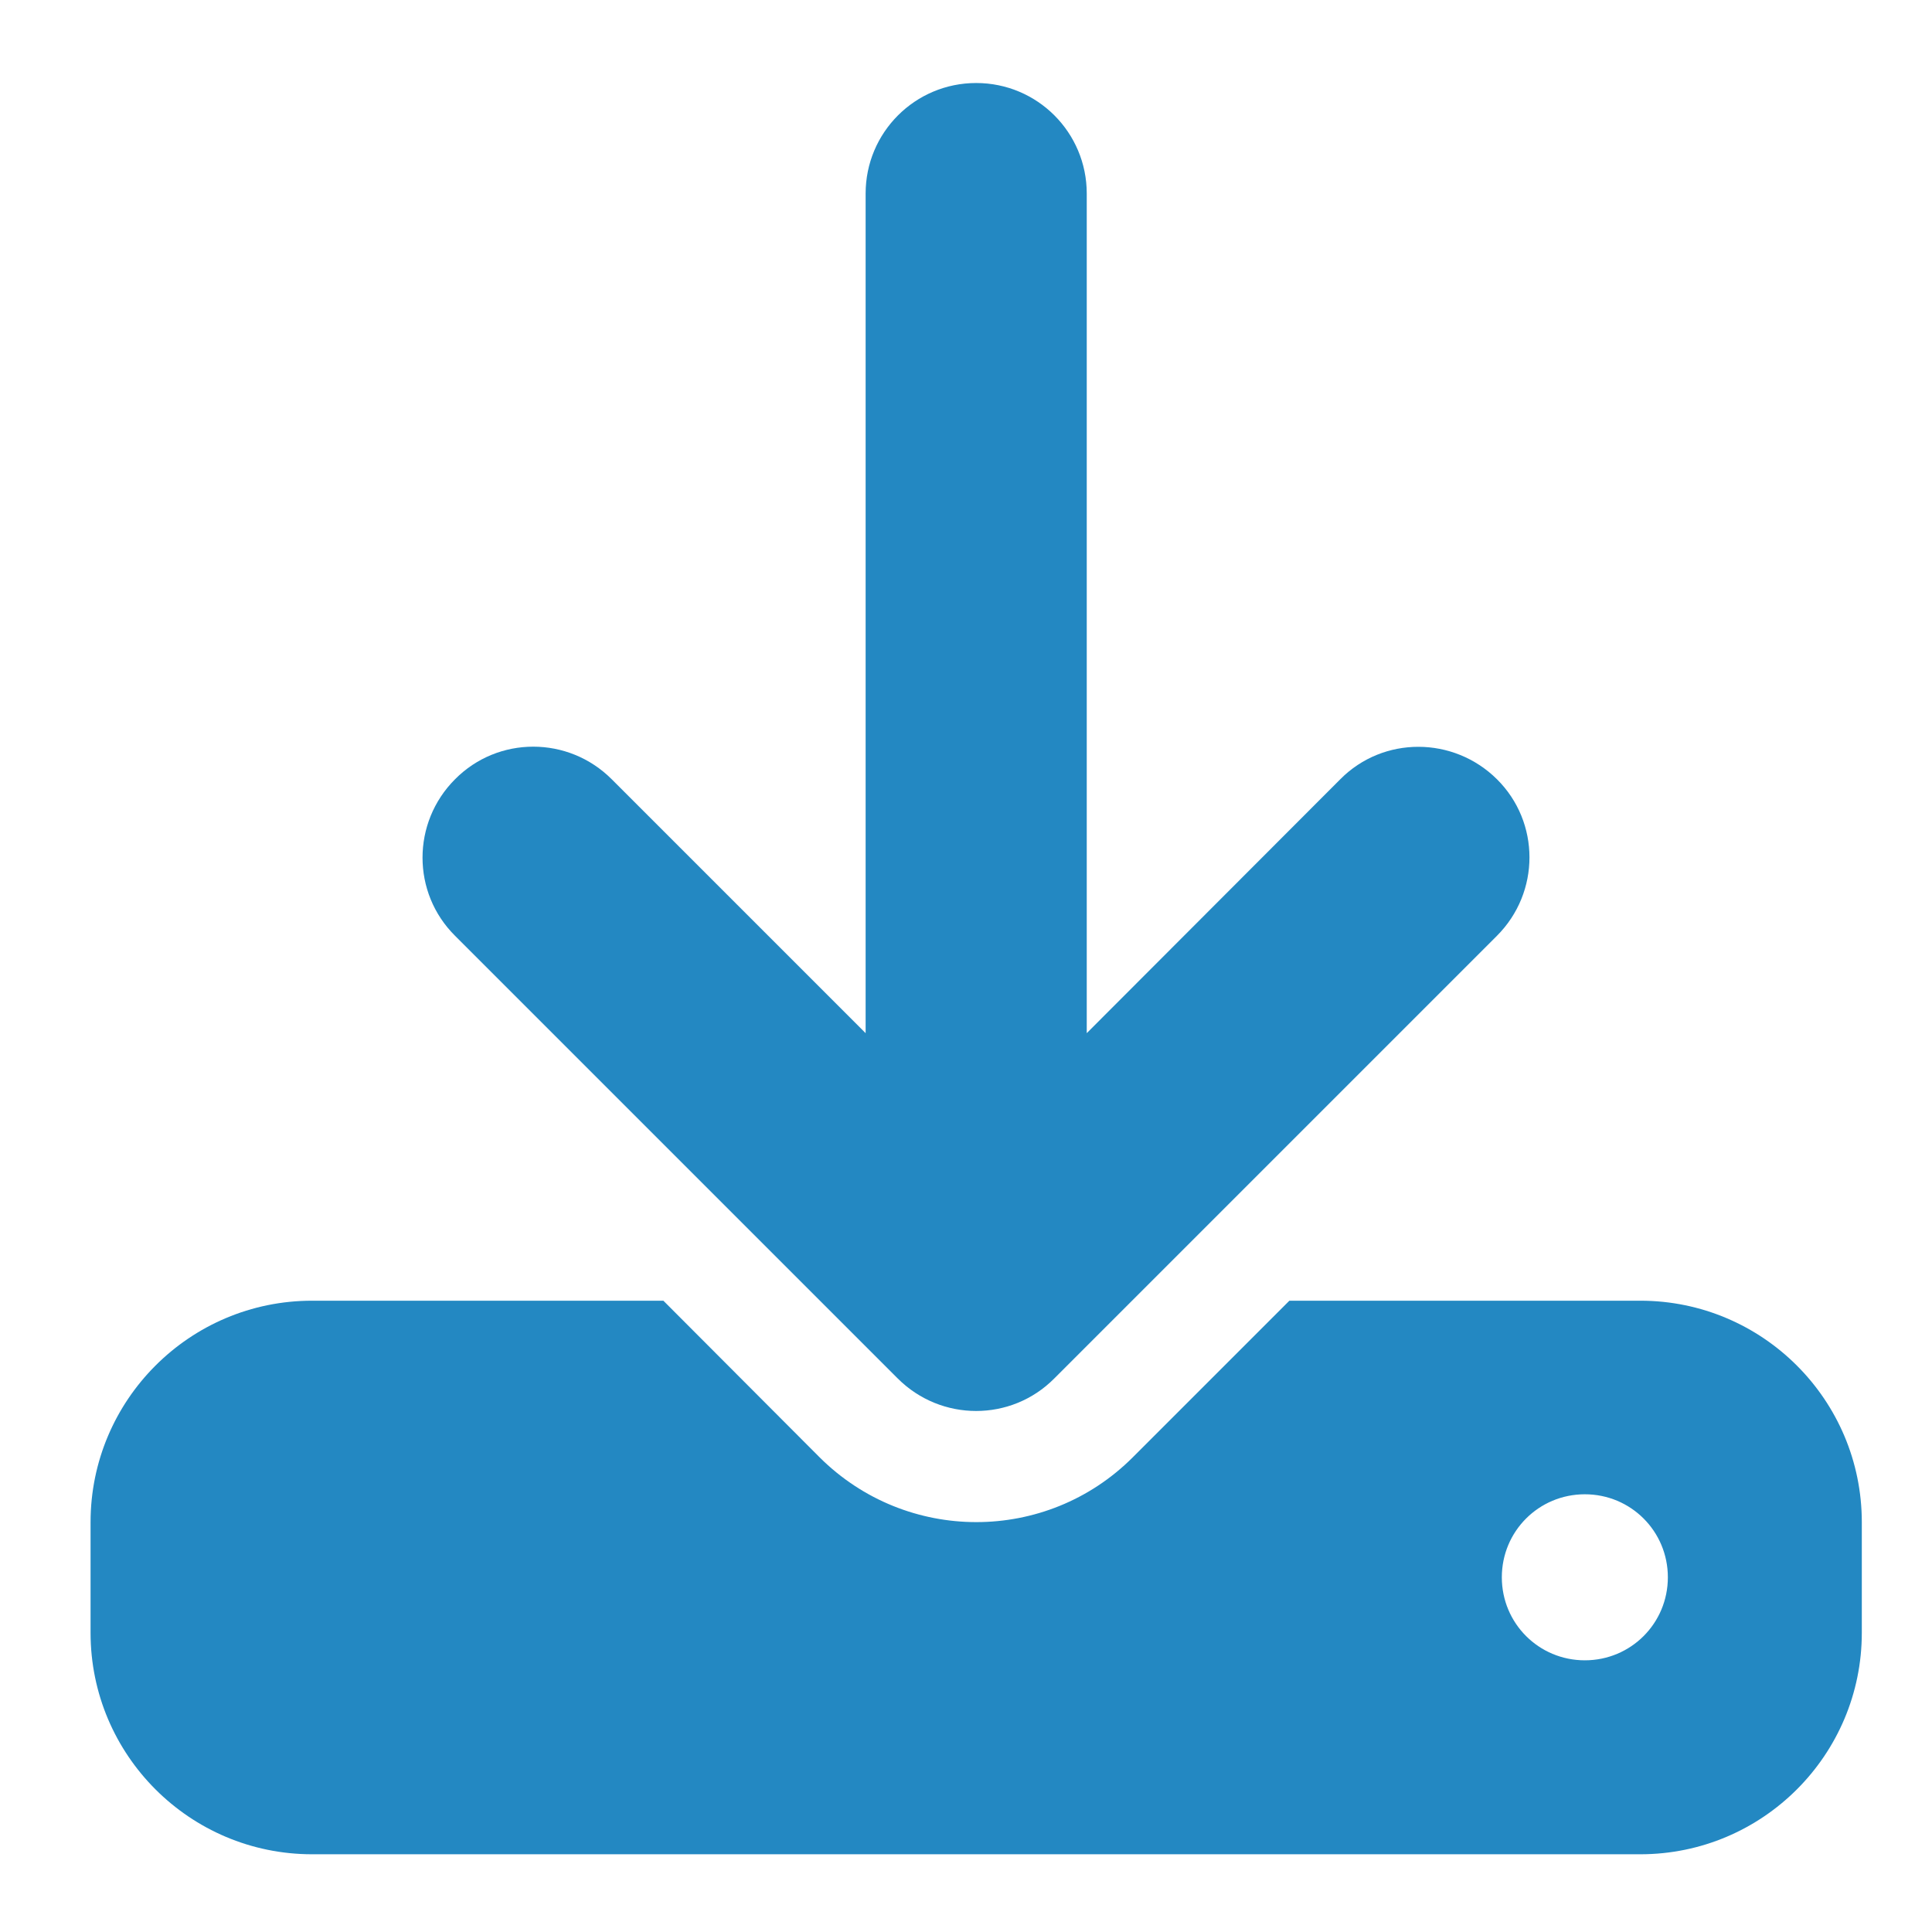
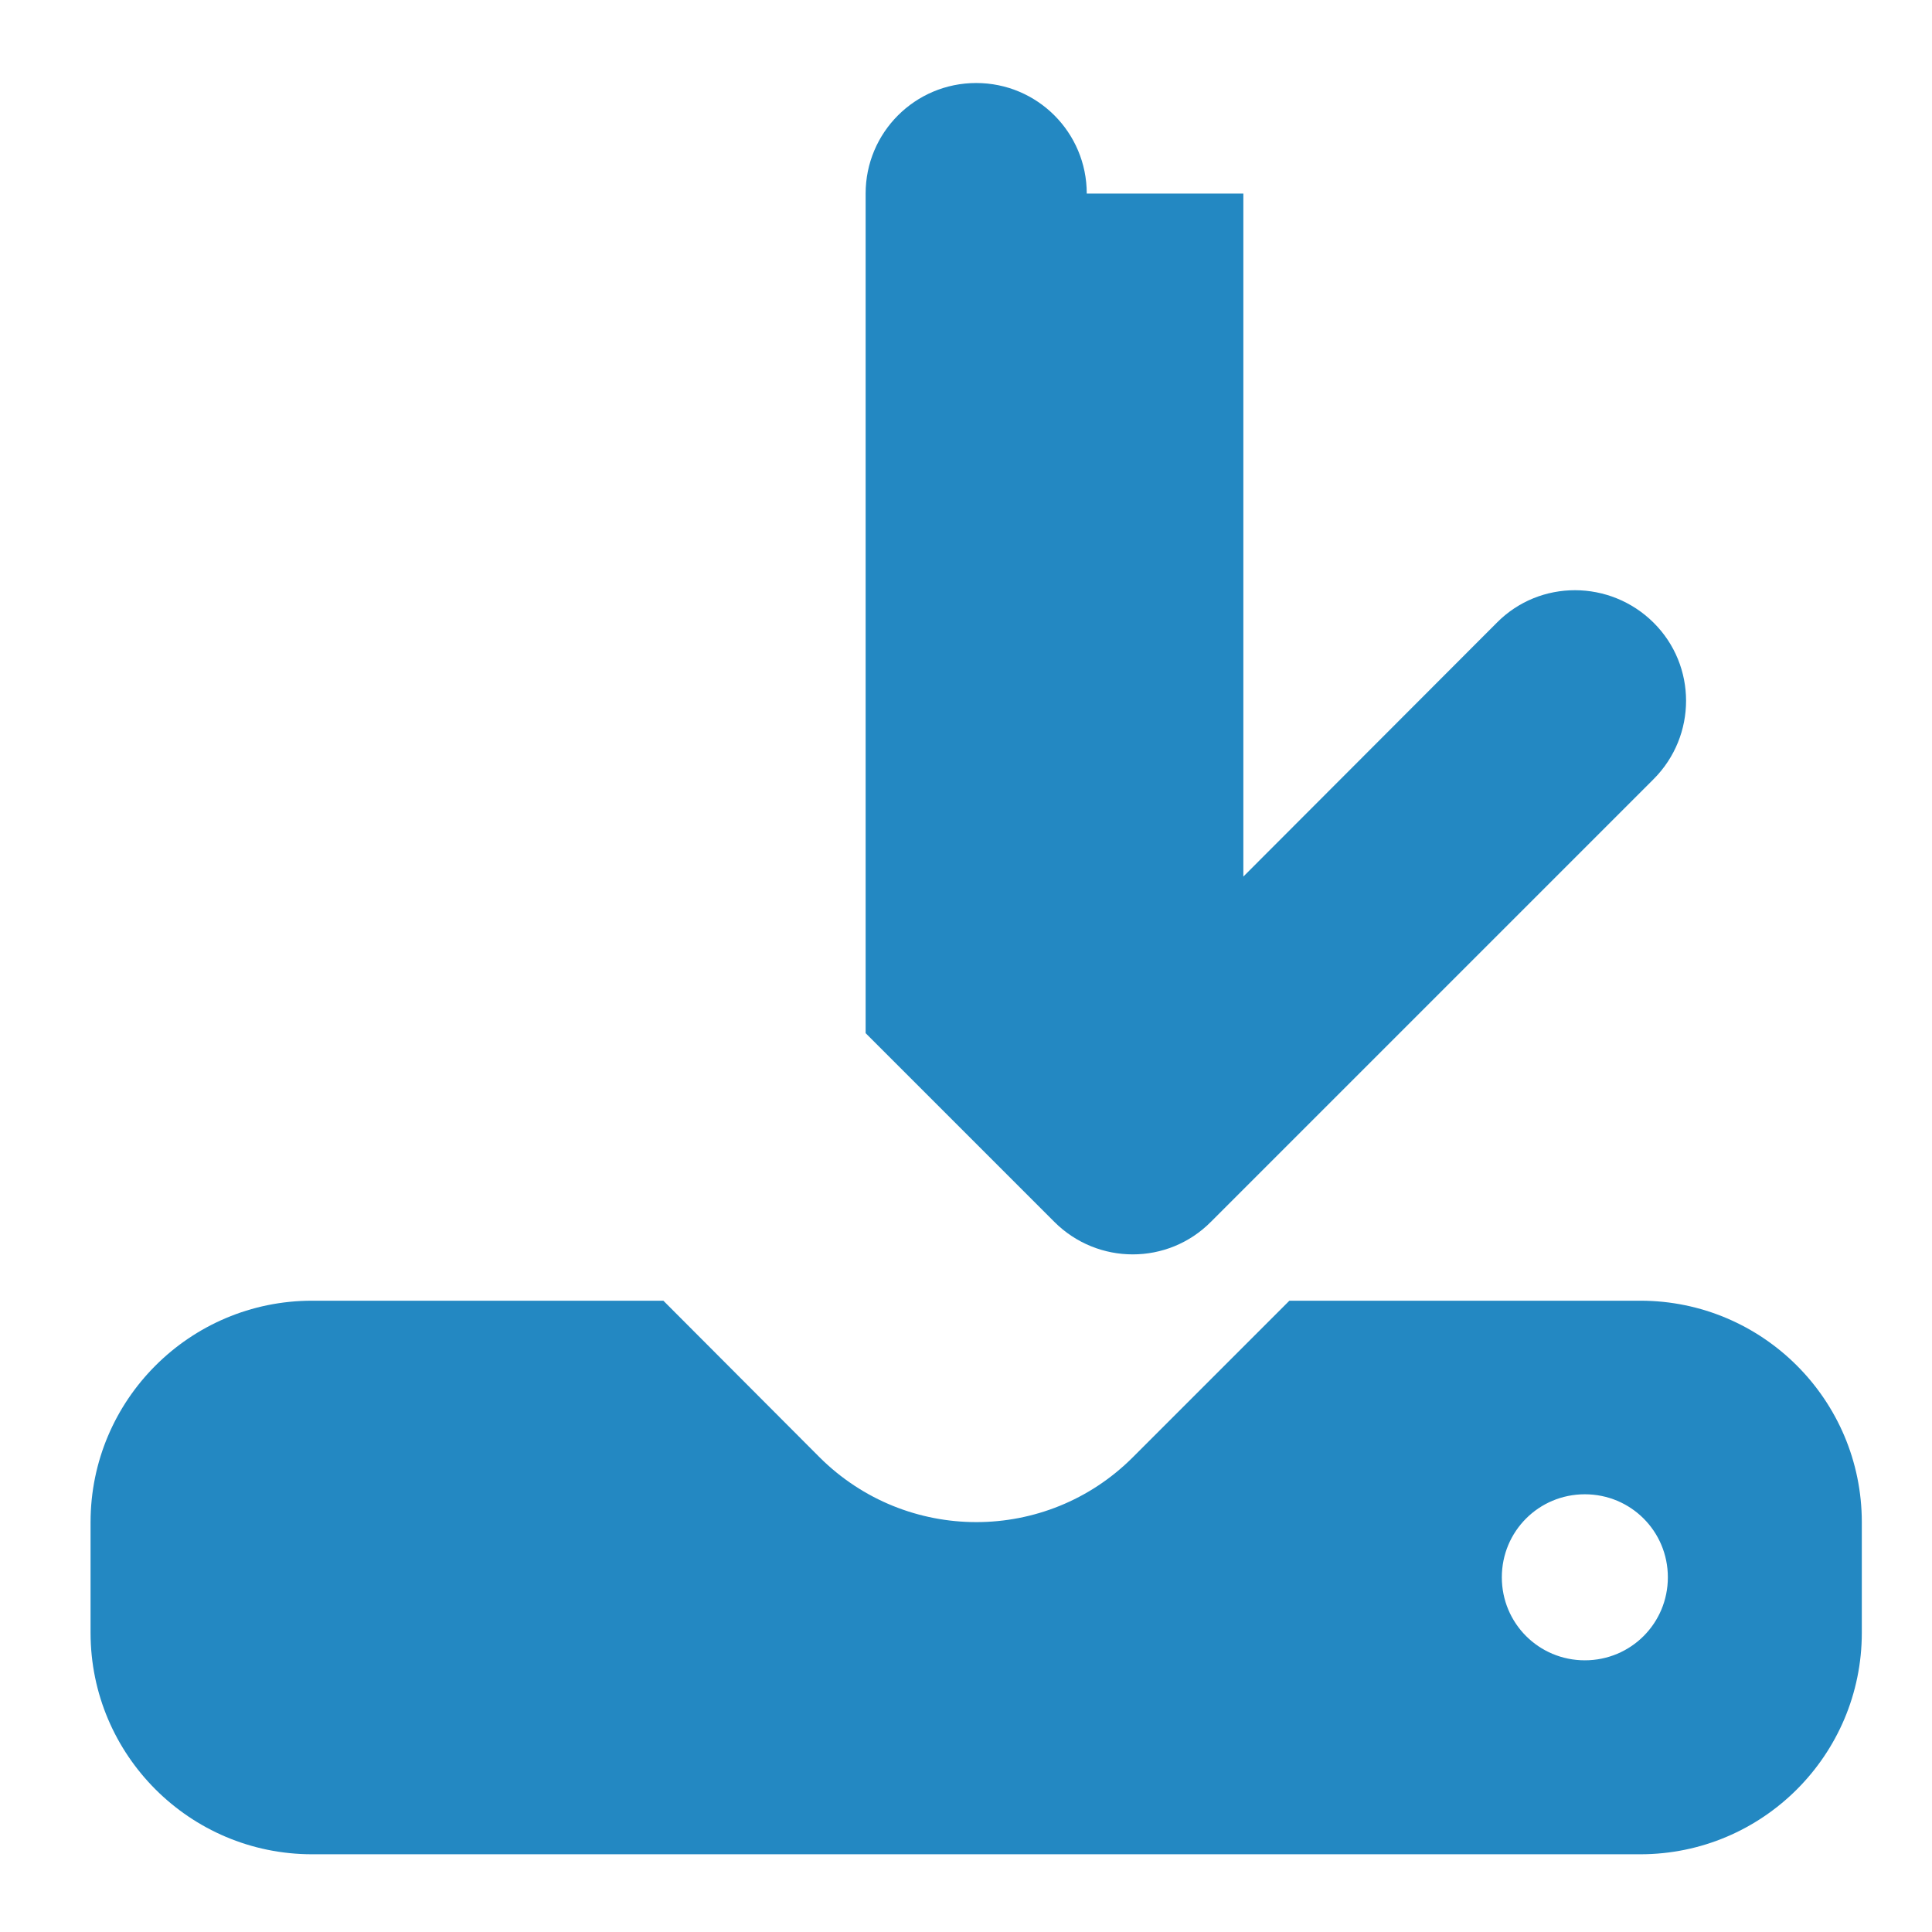
<svg xmlns="http://www.w3.org/2000/svg" id="Laag_1" version="1.1" viewBox="0 0 512 512">
  <defs>
    <style>
      .st0 {
        fill: #2388c2;
      }
    </style>
  </defs>
-   <path class="st0" d="M288,51.3c0-16.2-13.1-29.3-29.3-29.3s-29.3,13.1-29.3,29.3v222.5l-67.3-67.3c-11.5-11.5-30.1-11.5-41.5,0-11.5,11.5-11.5,30.1,0,41.5l117.3,117.3c11.5,11.5,30.1,11.5,41.5,0l117.3-117.3c11.5-11.5,11.5-30.1,0-41.5s-30.1-11.5-41.5,0l-67.2,67.3V51.3ZM82.7,344.7c-32.4,0-58.7,26.3-58.7,58.7v29.3c0,32.4,26.3,58.7,58.7,58.7h352c32.4,0,58.7-26.3,58.7-58.7v-29.3c0-32.4-26.3-58.7-58.7-58.7h-93l-41.5,41.5c-22.9,22.9-60,22.9-83,0l-41.4-41.5h-93ZM420,396c12.2,0,22,9.8,22,22s-9.8,22-22,22-22-9.8-22-22,9.8-22,22-22Z" />
+   <path class="st0" d="M288,51.3c0-16.2-13.1-29.3-29.3-29.3s-29.3,13.1-29.3,29.3v222.5l-67.3-67.3l117.3,117.3c11.5,11.5,30.1,11.5,41.5,0l117.3-117.3c11.5-11.5,11.5-30.1,0-41.5s-30.1-11.5-41.5,0l-67.2,67.3V51.3ZM82.7,344.7c-32.4,0-58.7,26.3-58.7,58.7v29.3c0,32.4,26.3,58.7,58.7,58.7h352c32.4,0,58.7-26.3,58.7-58.7v-29.3c0-32.4-26.3-58.7-58.7-58.7h-93l-41.5,41.5c-22.9,22.9-60,22.9-83,0l-41.4-41.5h-93ZM420,396c12.2,0,22,9.8,22,22s-9.8,22-22,22-22-9.8-22-22,9.8-22,22-22Z" />
</svg>